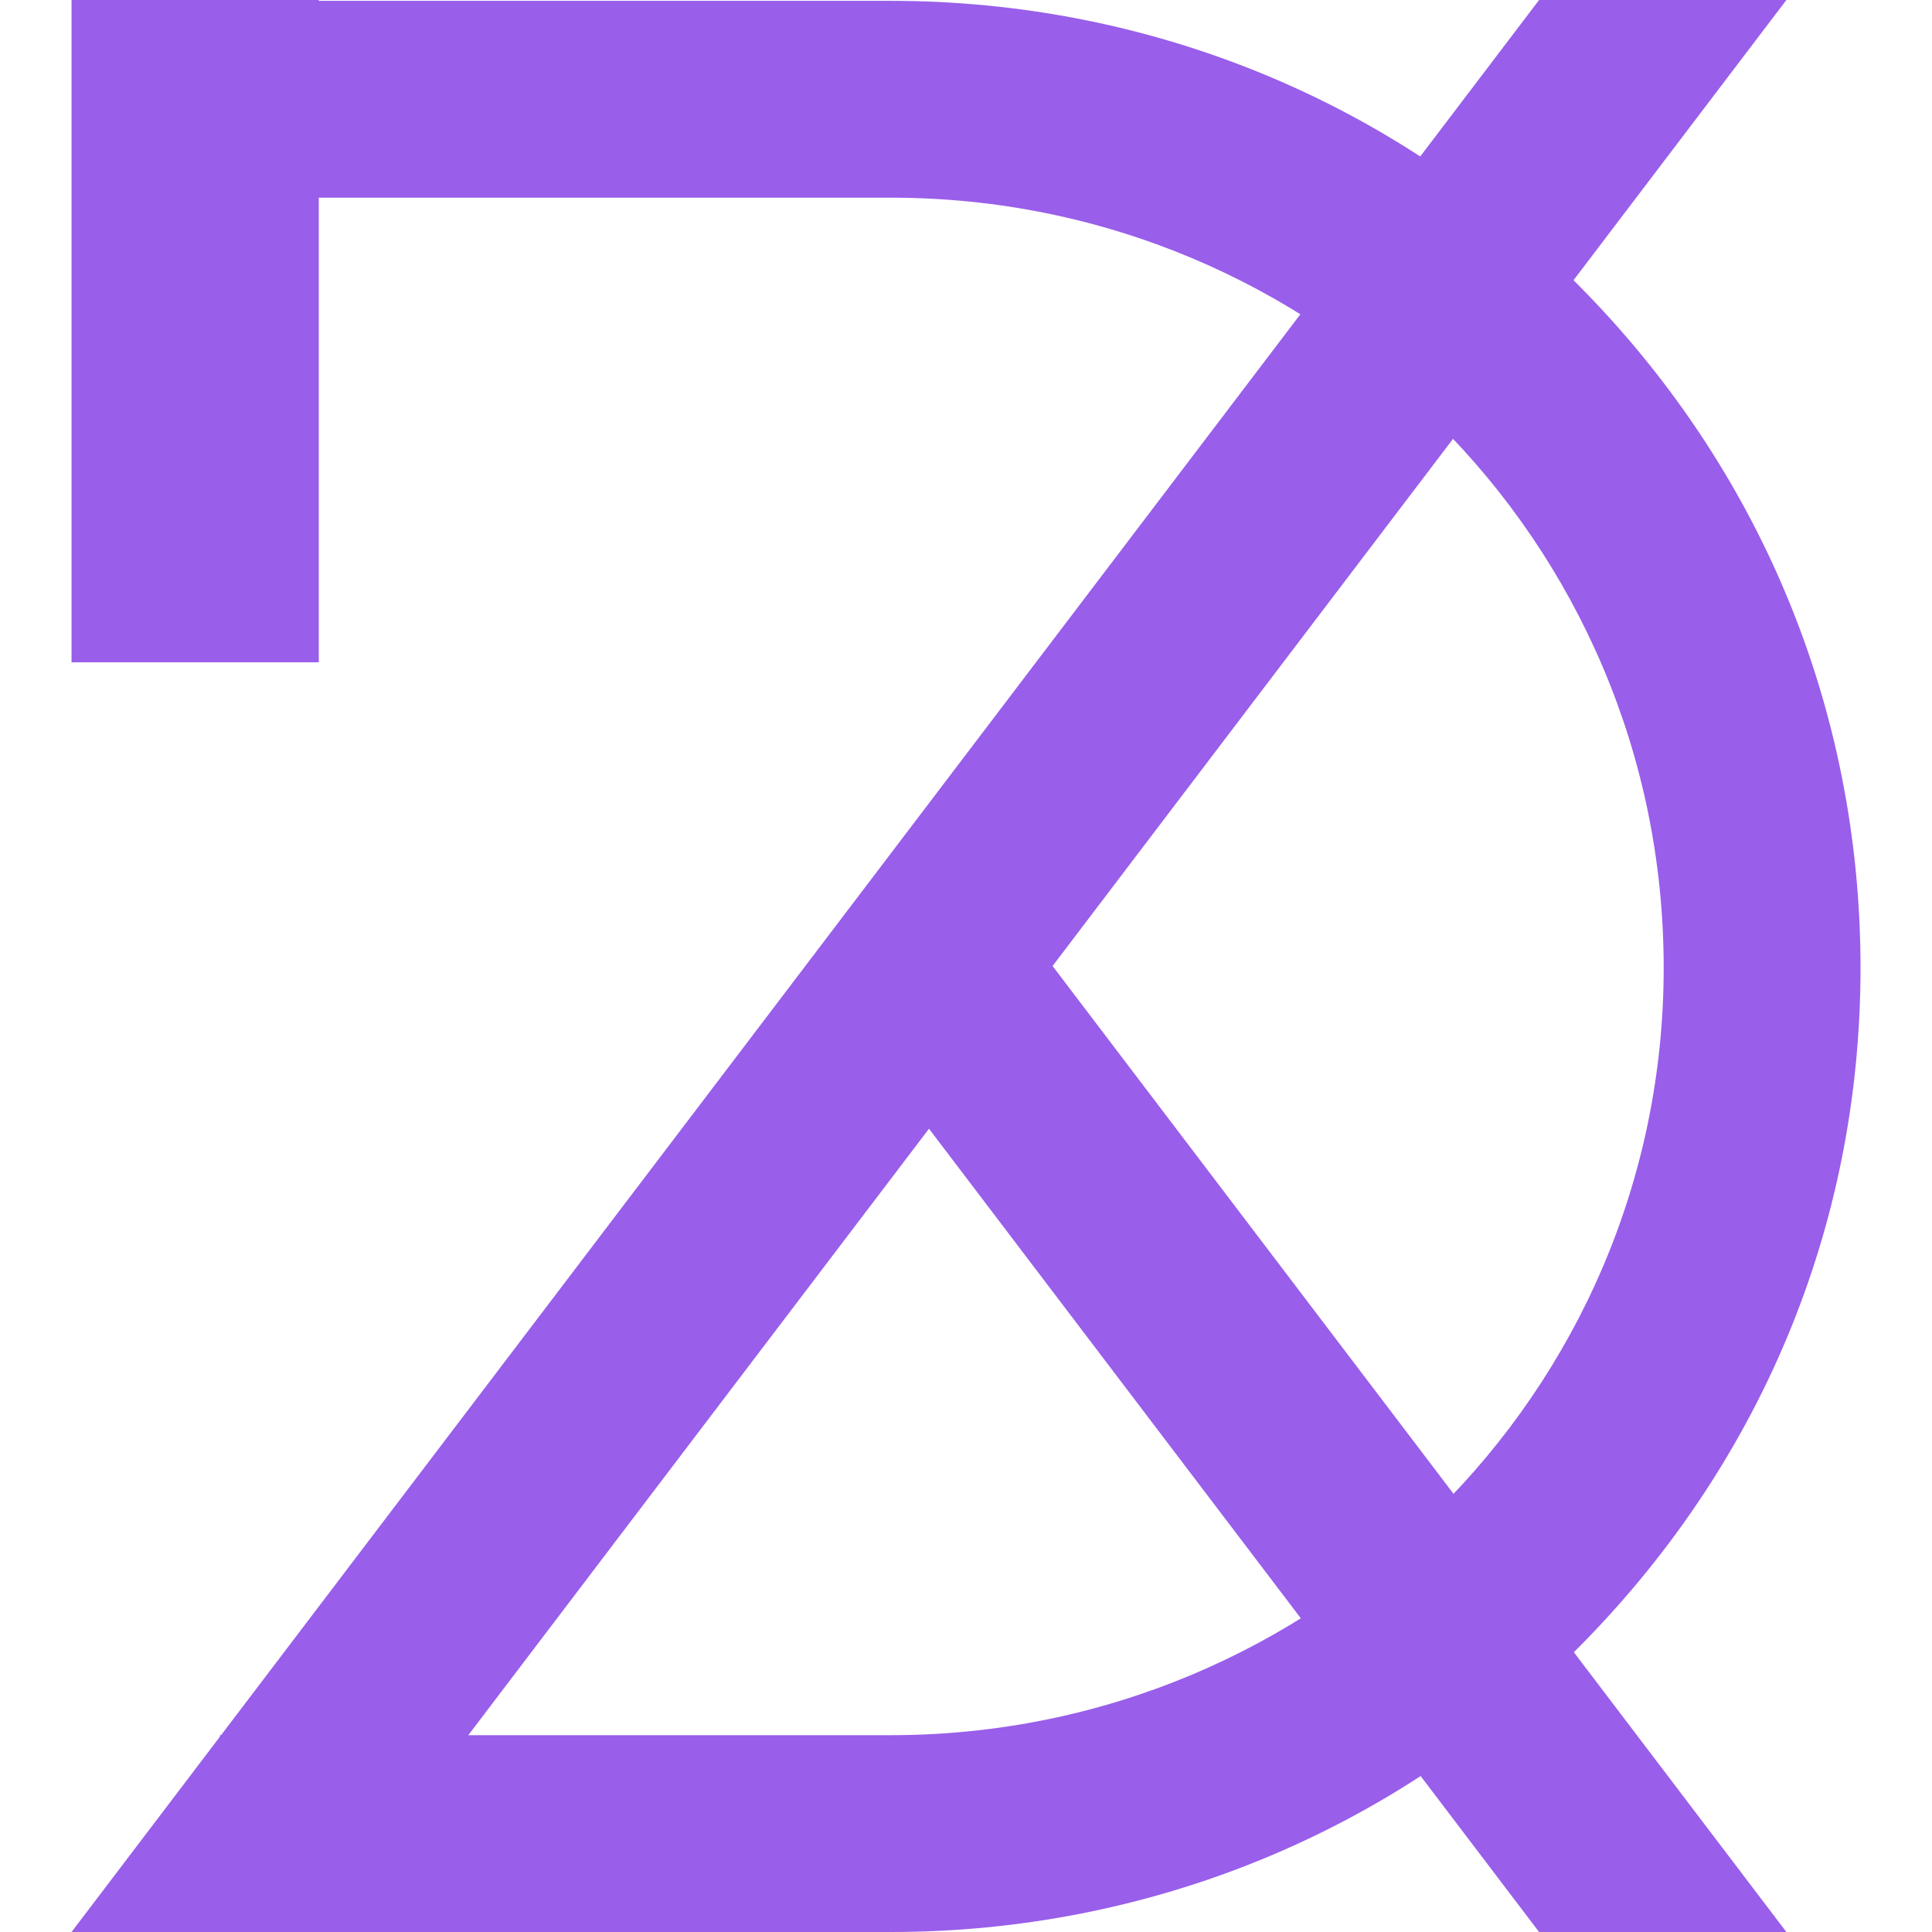
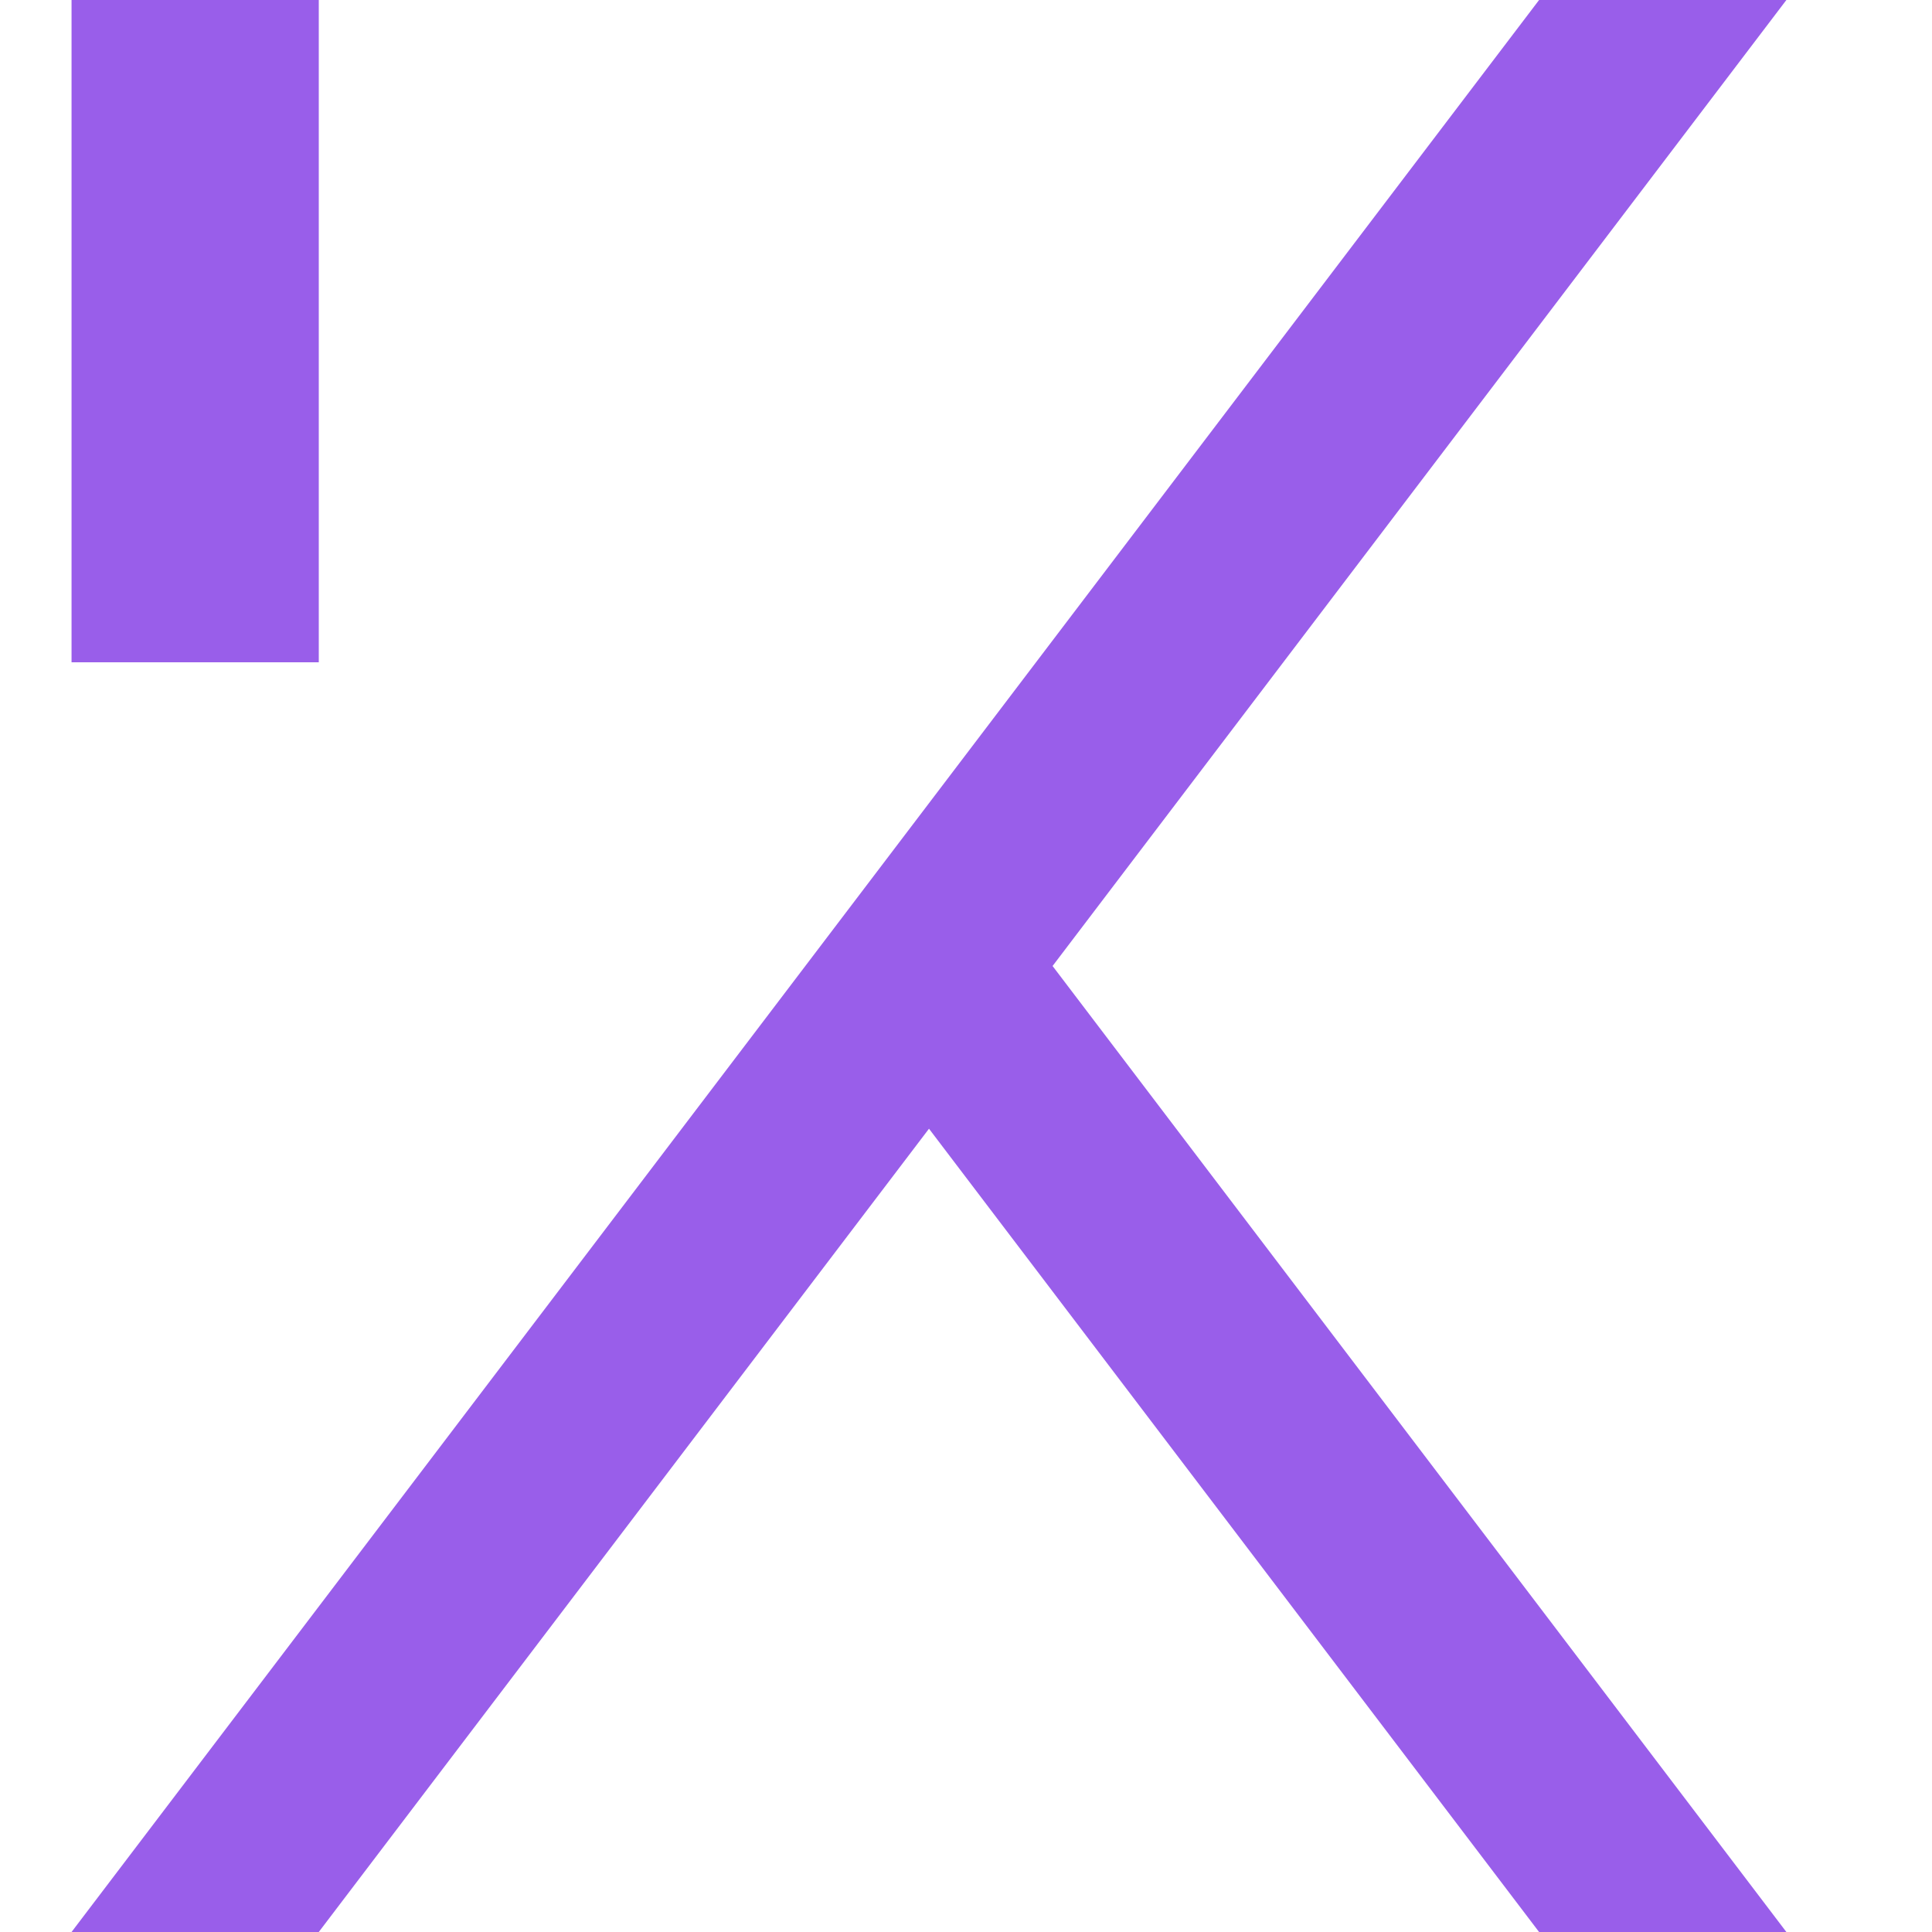
<svg xmlns="http://www.w3.org/2000/svg" version="1.1" id="Calque_1" x="0px" y="0px" width="32px" height="32px" viewBox="0 0 32 32" enable-background="new 0 0 32 32" xml:space="preserve">
  <g>
    <g>
      <path fill-rule="evenodd" clip-rule="evenodd" fill="#995EEA" d="M17.434,16l12.154,16h-4.096L15.387,18.695L5.28,32H1.185    L25.492,0h4.096L17.434,16L17.434,16z M1.185,0H5.28v10.97H1.185V0L1.185,0z" />
-       <path fill-rule="evenodd" clip-rule="evenodd" fill="#995EEA" d="M6.901,28.74h2.132h5.723c7.032,0,12.8-5.654,12.8-12.711    c0-7.073-5.738-12.755-12.8-12.755H3.642v-3.26h11.114c4.266,0,8.327,1.648,11.347,4.668c3.039,3.039,4.713,7.047,4.713,11.347    c0,4.302-1.675,8.264-4.713,11.302C23.083,30.351,19.021,32,14.756,32H9.033H3.642v-3.26H6.901L6.901,28.74z" />
    </g>
  </g>
</svg>